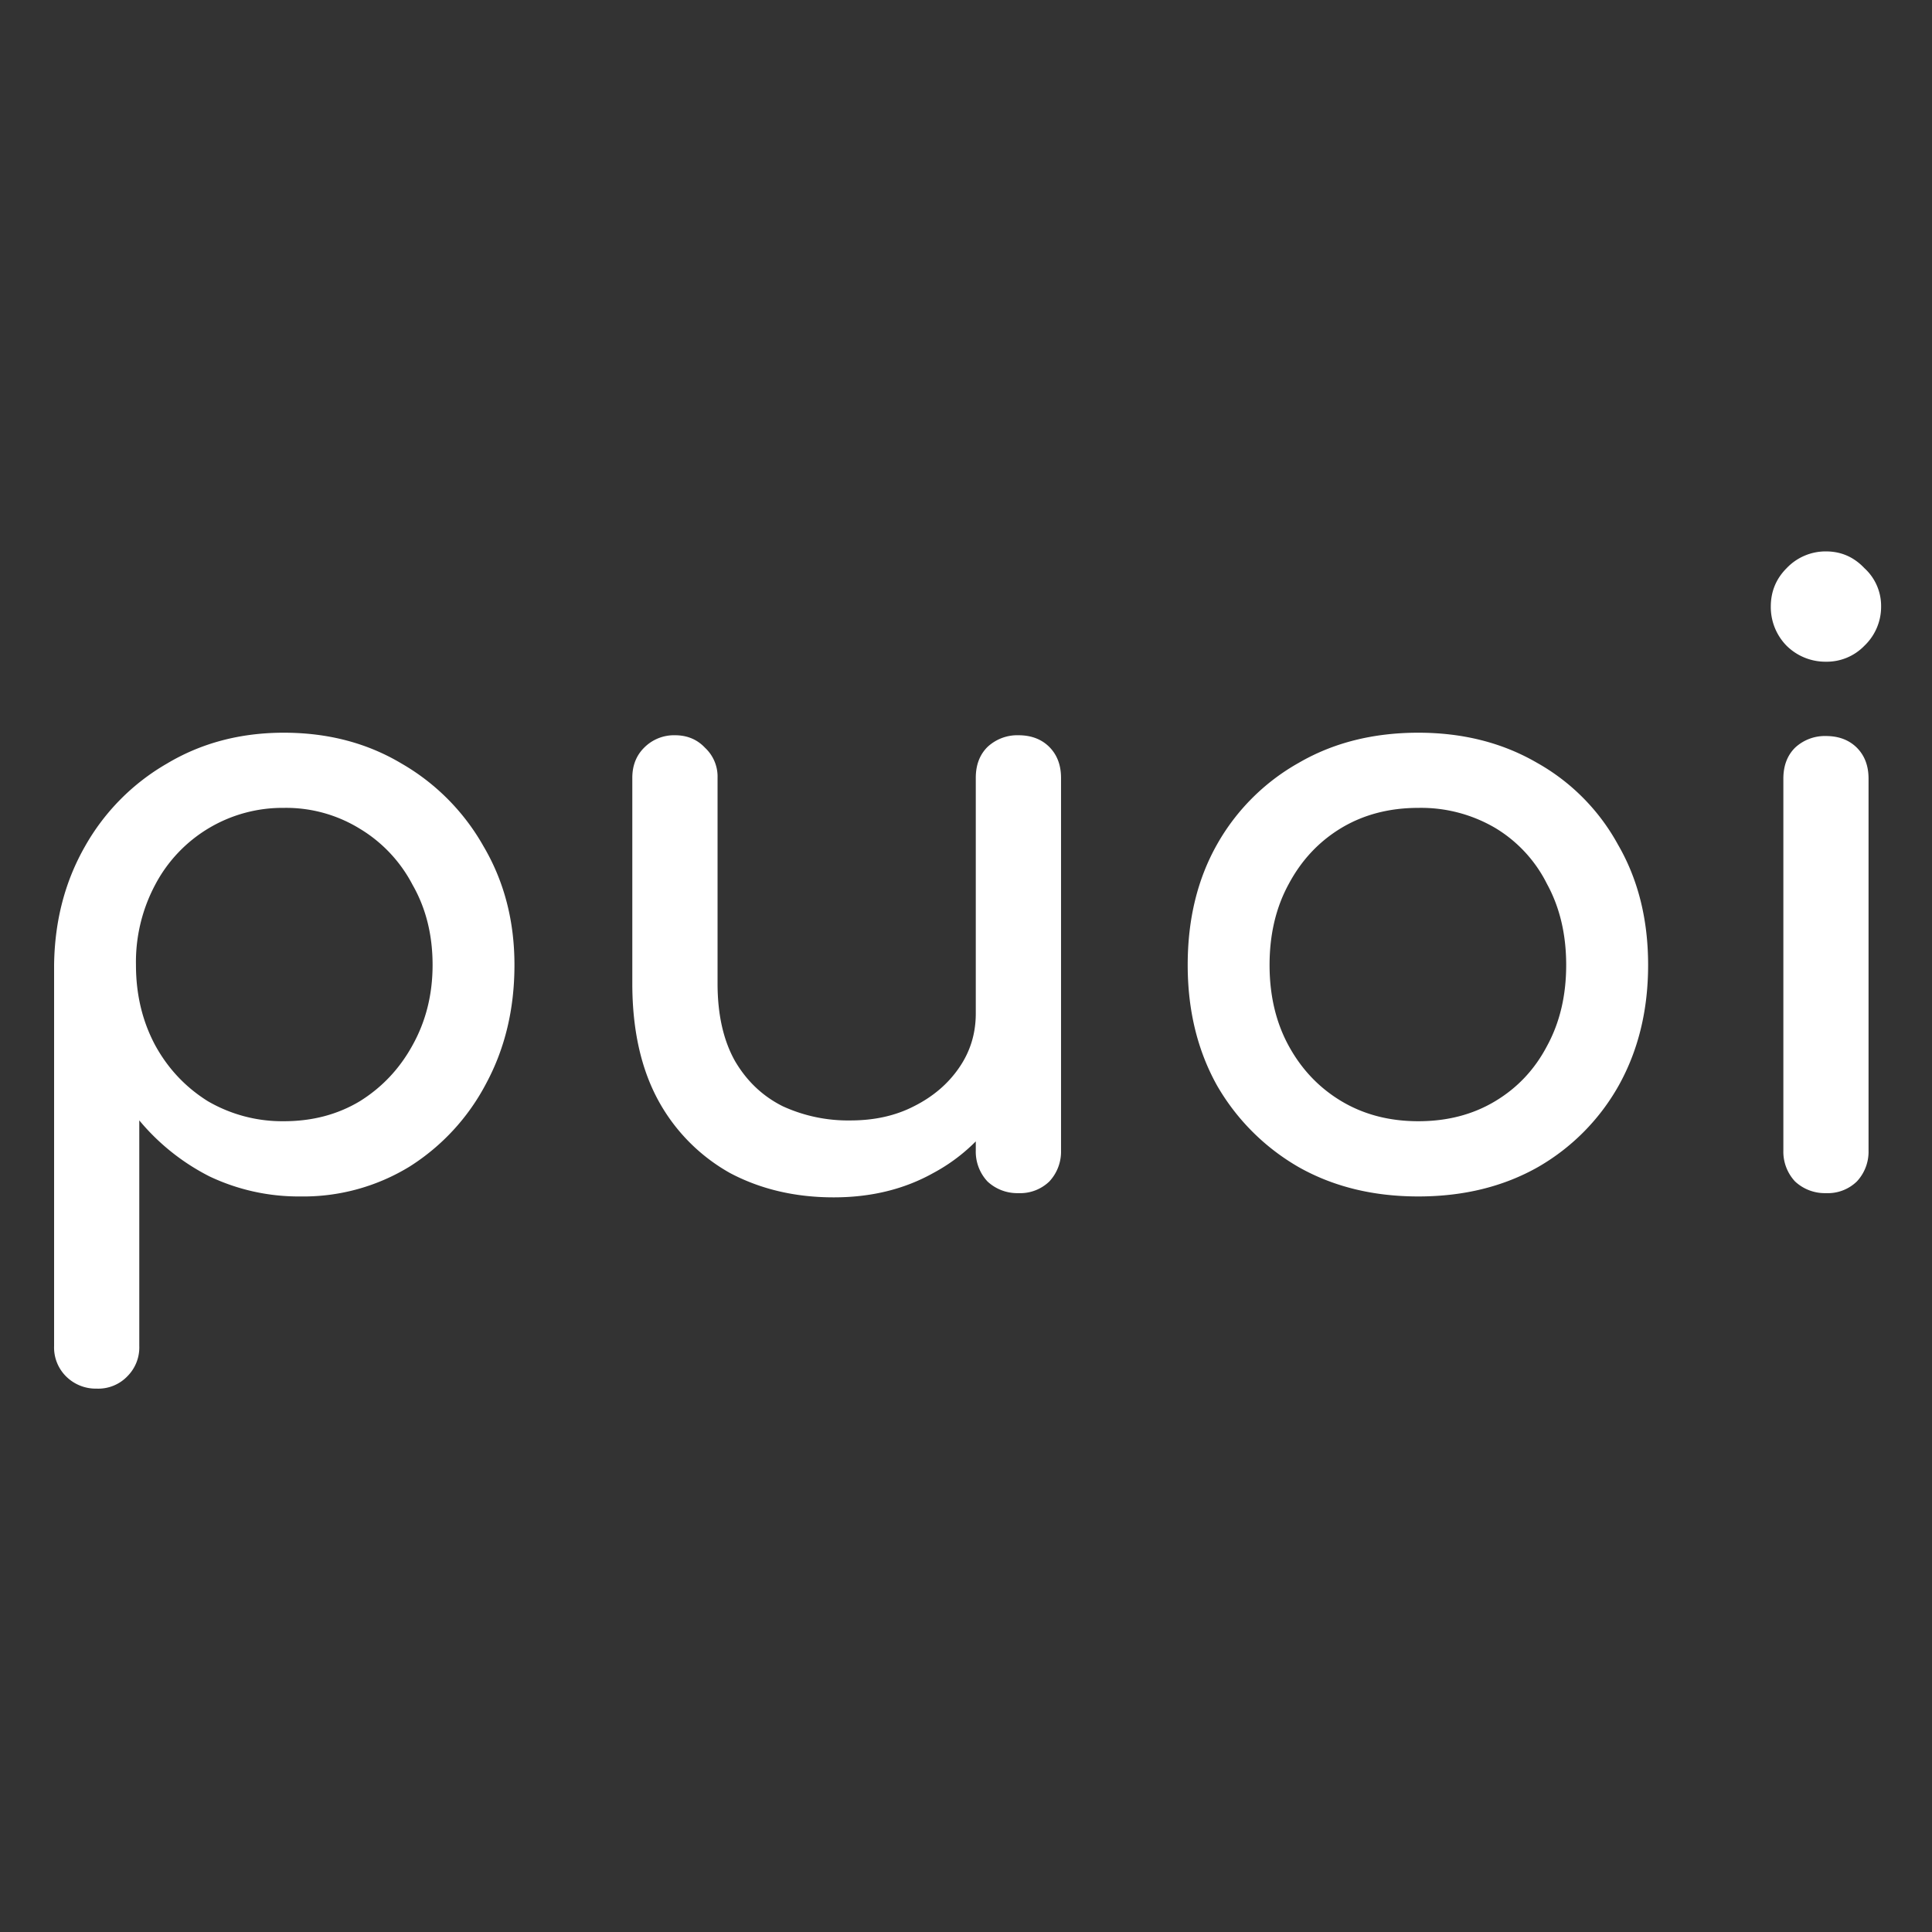
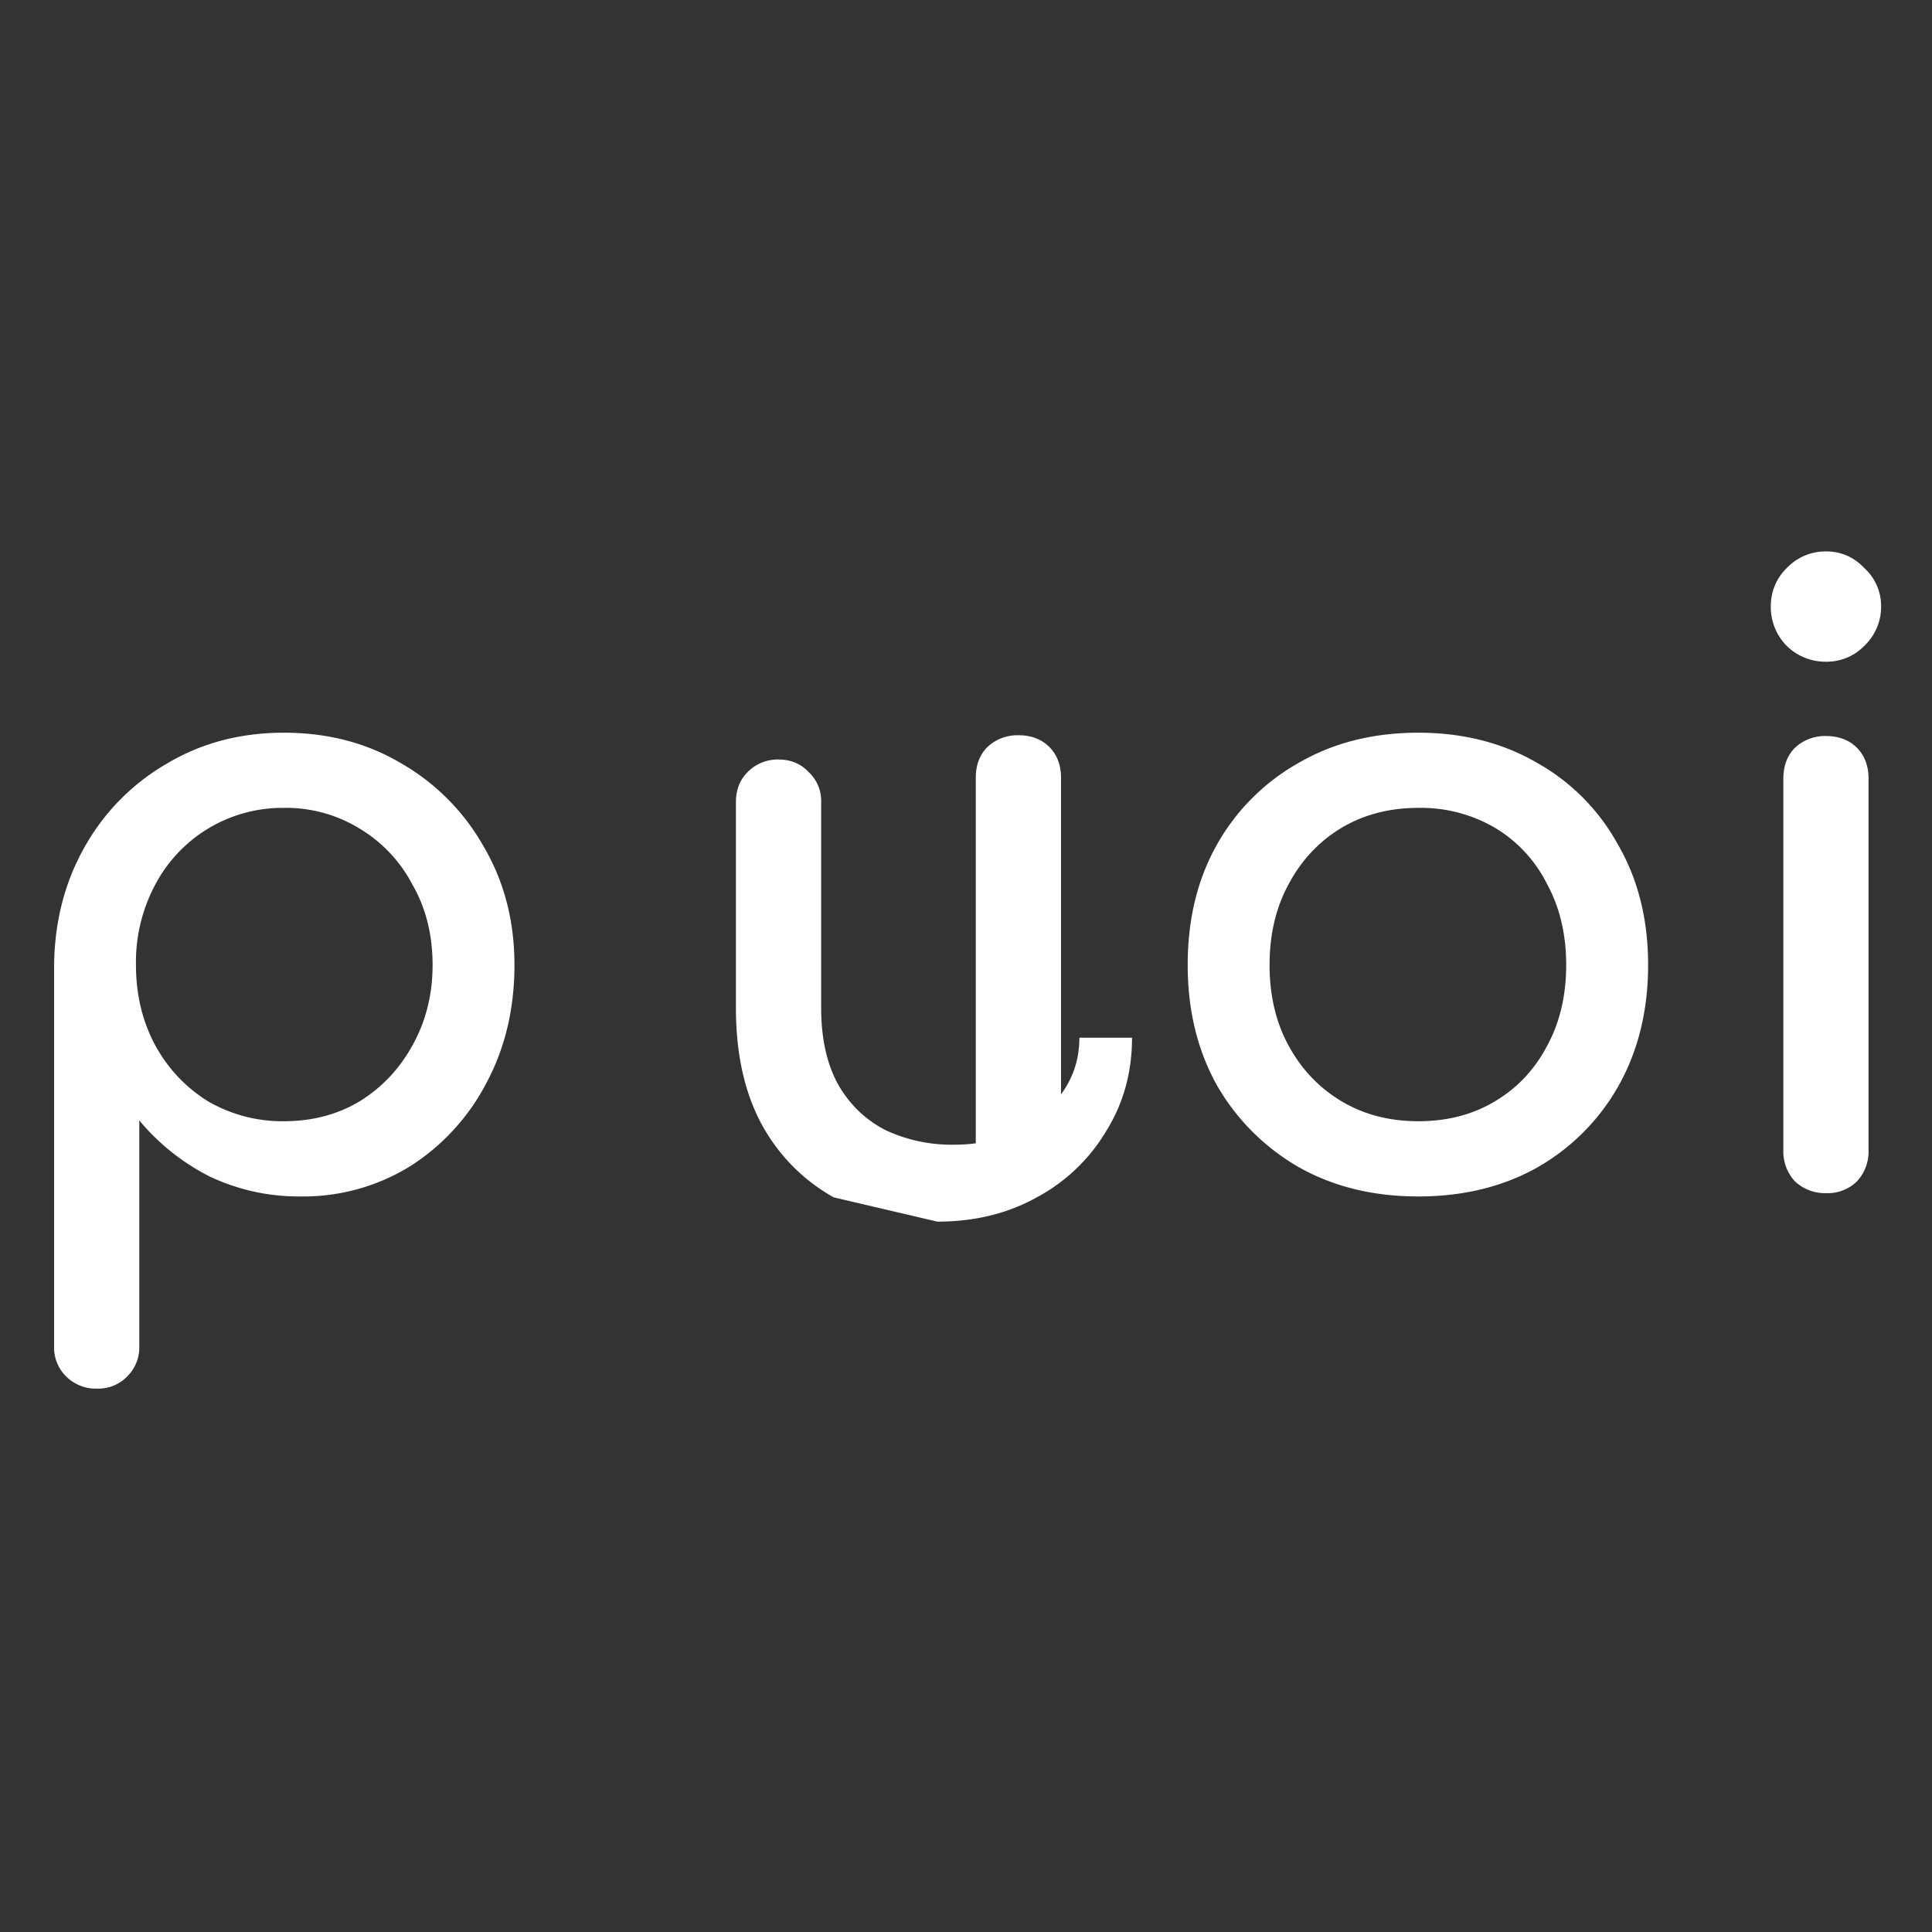
<svg xmlns="http://www.w3.org/2000/svg" width="32" height="32" fill="none">
  <rect width="100%" height="100%" fill="#333333" stroke="none" />
-   <path fill="#fff" d="M30.244 19.762a.722.722 0 0 1-.513-.194.722.722 0 0 1-.193-.512v-6.159c0-.212.064-.383.193-.512a.722.722 0 0 1 .512-.194c.213 0 .383.065.513.194.129.13.193.3.193.512v6.159a.722.722 0 0 1-.193.512.69.69 0 0 1-.512.194Zm0-8.802a.914.914 0 0 1-.651-.263.914.914 0 0 1-.263-.65c0-.25.088-.462.263-.637a.89.89 0 0 1 .65-.277c.25 0 .462.092.637.277a.846.846 0 0 1 .277.636.89.89 0 0 1-.277.65.867.867 0 0 1-.636.264Zm-6.752 8.857c-.748 0-1.407-.162-1.98-.485a3.677 3.677 0 0 1-1.356-1.356c-.323-.581-.484-1.245-.484-1.993 0-.756.161-1.42.484-1.993a3.546 3.546 0 0 1 1.357-1.356c.572-.332 1.231-.498 1.979-.498.738 0 1.393.166 1.965.498a3.45 3.45 0 0 1 1.342 1.356c.332.572.499 1.237.499 1.993 0 .748-.162 1.412-.485 1.993a3.574 3.574 0 0 1-1.342 1.356c-.572.323-1.232.485-1.98.485Zm0-1.246c.48 0 .904-.11 1.273-.332.369-.221.655-.526.858-.913.212-.388.318-.835.318-1.343 0-.507-.106-.955-.318-1.342a2.253 2.253 0 0 0-.858-.928 2.426 2.426 0 0 0-1.273-.332c-.48 0-.905.111-1.274.332-.369.222-.66.531-.872.928-.212.387-.318.835-.318 1.342 0 .508.106.955.319 1.343.212.387.502.692.871.913.37.221.794.332 1.274.332Zm-9.683 1.261c-.637 0-1.209-.134-1.716-.402a3.05 3.05 0 0 1-1.19-1.204c-.286-.526-.43-1.171-.43-1.937v-3.405c0-.203.065-.369.194-.498a.696.696 0 0 1 .513-.208c.202 0 .369.07.498.208a.651.651 0 0 1 .207.498v3.405c0 .516.097.945.29 1.287.195.332.458.581.79.747a2.59 2.59 0 0 0 1.12.235c.398 0 .748-.078 1.053-.235.313-.157.563-.369.747-.637.185-.267.277-.567.277-.9h.872c0 .573-.143 1.09-.43 1.55a2.963 2.963 0 0 1-1.148 1.094c-.48.268-1.029.402-1.647.402Zm3.059-.07a.722.722 0 0 1-.512-.193.722.722 0 0 1-.194-.512v-6.173c0-.212.064-.383.194-.512a.722.722 0 0 1 .512-.194c.212 0 .383.065.512.194.129.13.194.3.194.512v6.173a.722.722 0 0 1-.194.512.694.694 0 0 1-.512.193ZM1.601 23a.696.696 0 0 1-.512-.208.674.674 0 0 1-.193-.498v-6.31c.009-.73.18-1.385.512-1.966a3.649 3.649 0 0 1 1.356-1.37c.572-.342 1.218-.512 1.937-.512.73 0 1.38.17 1.952.512a3.648 3.648 0 0 1 1.356 1.37c.342.581.512 1.236.512 1.965 0 .73-.157 1.384-.47 1.965a3.604 3.604 0 0 1-1.26 1.37 3.367 3.367 0 0 1-1.813.499 3.44 3.44 0 0 1-1.508-.332 3.67 3.67 0 0 1-1.163-.928v3.737a.674.674 0 0 1-.194.498.667.667 0 0 1-.512.208Zm3.1-4.429c.471 0 .89-.11 1.26-.332.369-.23.66-.54.872-.927.221-.397.332-.84.332-1.329 0-.498-.11-.94-.332-1.328a2.348 2.348 0 0 0-.872-.928 2.327 2.327 0 0 0-1.26-.346 2.382 2.382 0 0 0-2.131 1.274 2.72 2.72 0 0 0-.318 1.328c0 .49.106.932.318 1.329.212.387.503.696.872.927a2.45 2.45 0 0 0 1.26.332Z" />
+   <path fill="#fff" d="M30.244 19.762a.722.722 0 0 1-.513-.194.722.722 0 0 1-.193-.512v-6.159c0-.212.064-.383.193-.512a.722.722 0 0 1 .512-.194c.213 0 .383.065.513.194.129.13.193.3.193.512v6.159a.722.722 0 0 1-.193.512.69.69 0 0 1-.512.194Zm0-8.802a.914.914 0 0 1-.651-.263.914.914 0 0 1-.263-.65c0-.25.088-.462.263-.637a.89.89 0 0 1 .65-.277c.25 0 .462.092.637.277a.846.846 0 0 1 .277.636.89.89 0 0 1-.277.65.867.867 0 0 1-.636.264Zm-6.752 8.857c-.748 0-1.407-.162-1.98-.485a3.677 3.677 0 0 1-1.356-1.356c-.323-.581-.484-1.245-.484-1.993 0-.756.161-1.42.484-1.993a3.546 3.546 0 0 1 1.357-1.356c.572-.332 1.231-.498 1.979-.498.738 0 1.393.166 1.965.498a3.45 3.45 0 0 1 1.342 1.356c.332.572.499 1.237.499 1.993 0 .748-.162 1.412-.485 1.993a3.574 3.574 0 0 1-1.342 1.356c-.572.323-1.232.485-1.98.485Zm0-1.246c.48 0 .904-.11 1.273-.332.369-.221.655-.526.858-.913.212-.388.318-.835.318-1.343 0-.507-.106-.955-.318-1.342a2.253 2.253 0 0 0-.858-.928 2.426 2.426 0 0 0-1.273-.332c-.48 0-.905.111-1.274.332-.369.222-.66.531-.872.928-.212.387-.318.835-.318 1.342 0 .508.106.955.319 1.343.212.387.502.692.871.913.37.221.794.332 1.274.332Zm-9.683 1.261a3.05 3.05 0 0 1-1.19-1.204c-.286-.526-.43-1.171-.43-1.937v-3.405c0-.203.065-.369.194-.498a.696.696 0 0 1 .513-.208c.202 0 .369.07.498.208a.651.651 0 0 1 .207.498v3.405c0 .516.097.945.29 1.287.195.332.458.581.79.747a2.59 2.59 0 0 0 1.12.235c.398 0 .748-.078 1.053-.235.313-.157.563-.369.747-.637.185-.267.277-.567.277-.9h.872c0 .573-.143 1.09-.43 1.55a2.963 2.963 0 0 1-1.148 1.094c-.48.268-1.029.402-1.647.402Zm3.059-.07a.722.722 0 0 1-.512-.193.722.722 0 0 1-.194-.512v-6.173c0-.212.064-.383.194-.512a.722.722 0 0 1 .512-.194c.212 0 .383.065.512.194.129.13.194.3.194.512v6.173a.722.722 0 0 1-.194.512.694.694 0 0 1-.512.193ZM1.601 23a.696.696 0 0 1-.512-.208.674.674 0 0 1-.193-.498v-6.31c.009-.73.18-1.385.512-1.966a3.649 3.649 0 0 1 1.356-1.37c.572-.342 1.218-.512 1.937-.512.73 0 1.38.17 1.952.512a3.648 3.648 0 0 1 1.356 1.37c.342.581.512 1.236.512 1.965 0 .73-.157 1.384-.47 1.965a3.604 3.604 0 0 1-1.26 1.37 3.367 3.367 0 0 1-1.813.499 3.44 3.44 0 0 1-1.508-.332 3.67 3.67 0 0 1-1.163-.928v3.737a.674.674 0 0 1-.194.498.667.667 0 0 1-.512.208Zm3.1-4.429c.471 0 .89-.11 1.26-.332.369-.23.66-.54.872-.927.221-.397.332-.84.332-1.329 0-.498-.11-.94-.332-1.328a2.348 2.348 0 0 0-.872-.928 2.327 2.327 0 0 0-1.26-.346 2.382 2.382 0 0 0-2.131 1.274 2.72 2.72 0 0 0-.318 1.328c0 .49.106.932.318 1.329.212.387.503.696.872.927a2.45 2.45 0 0 0 1.26.332Z" />
</svg>